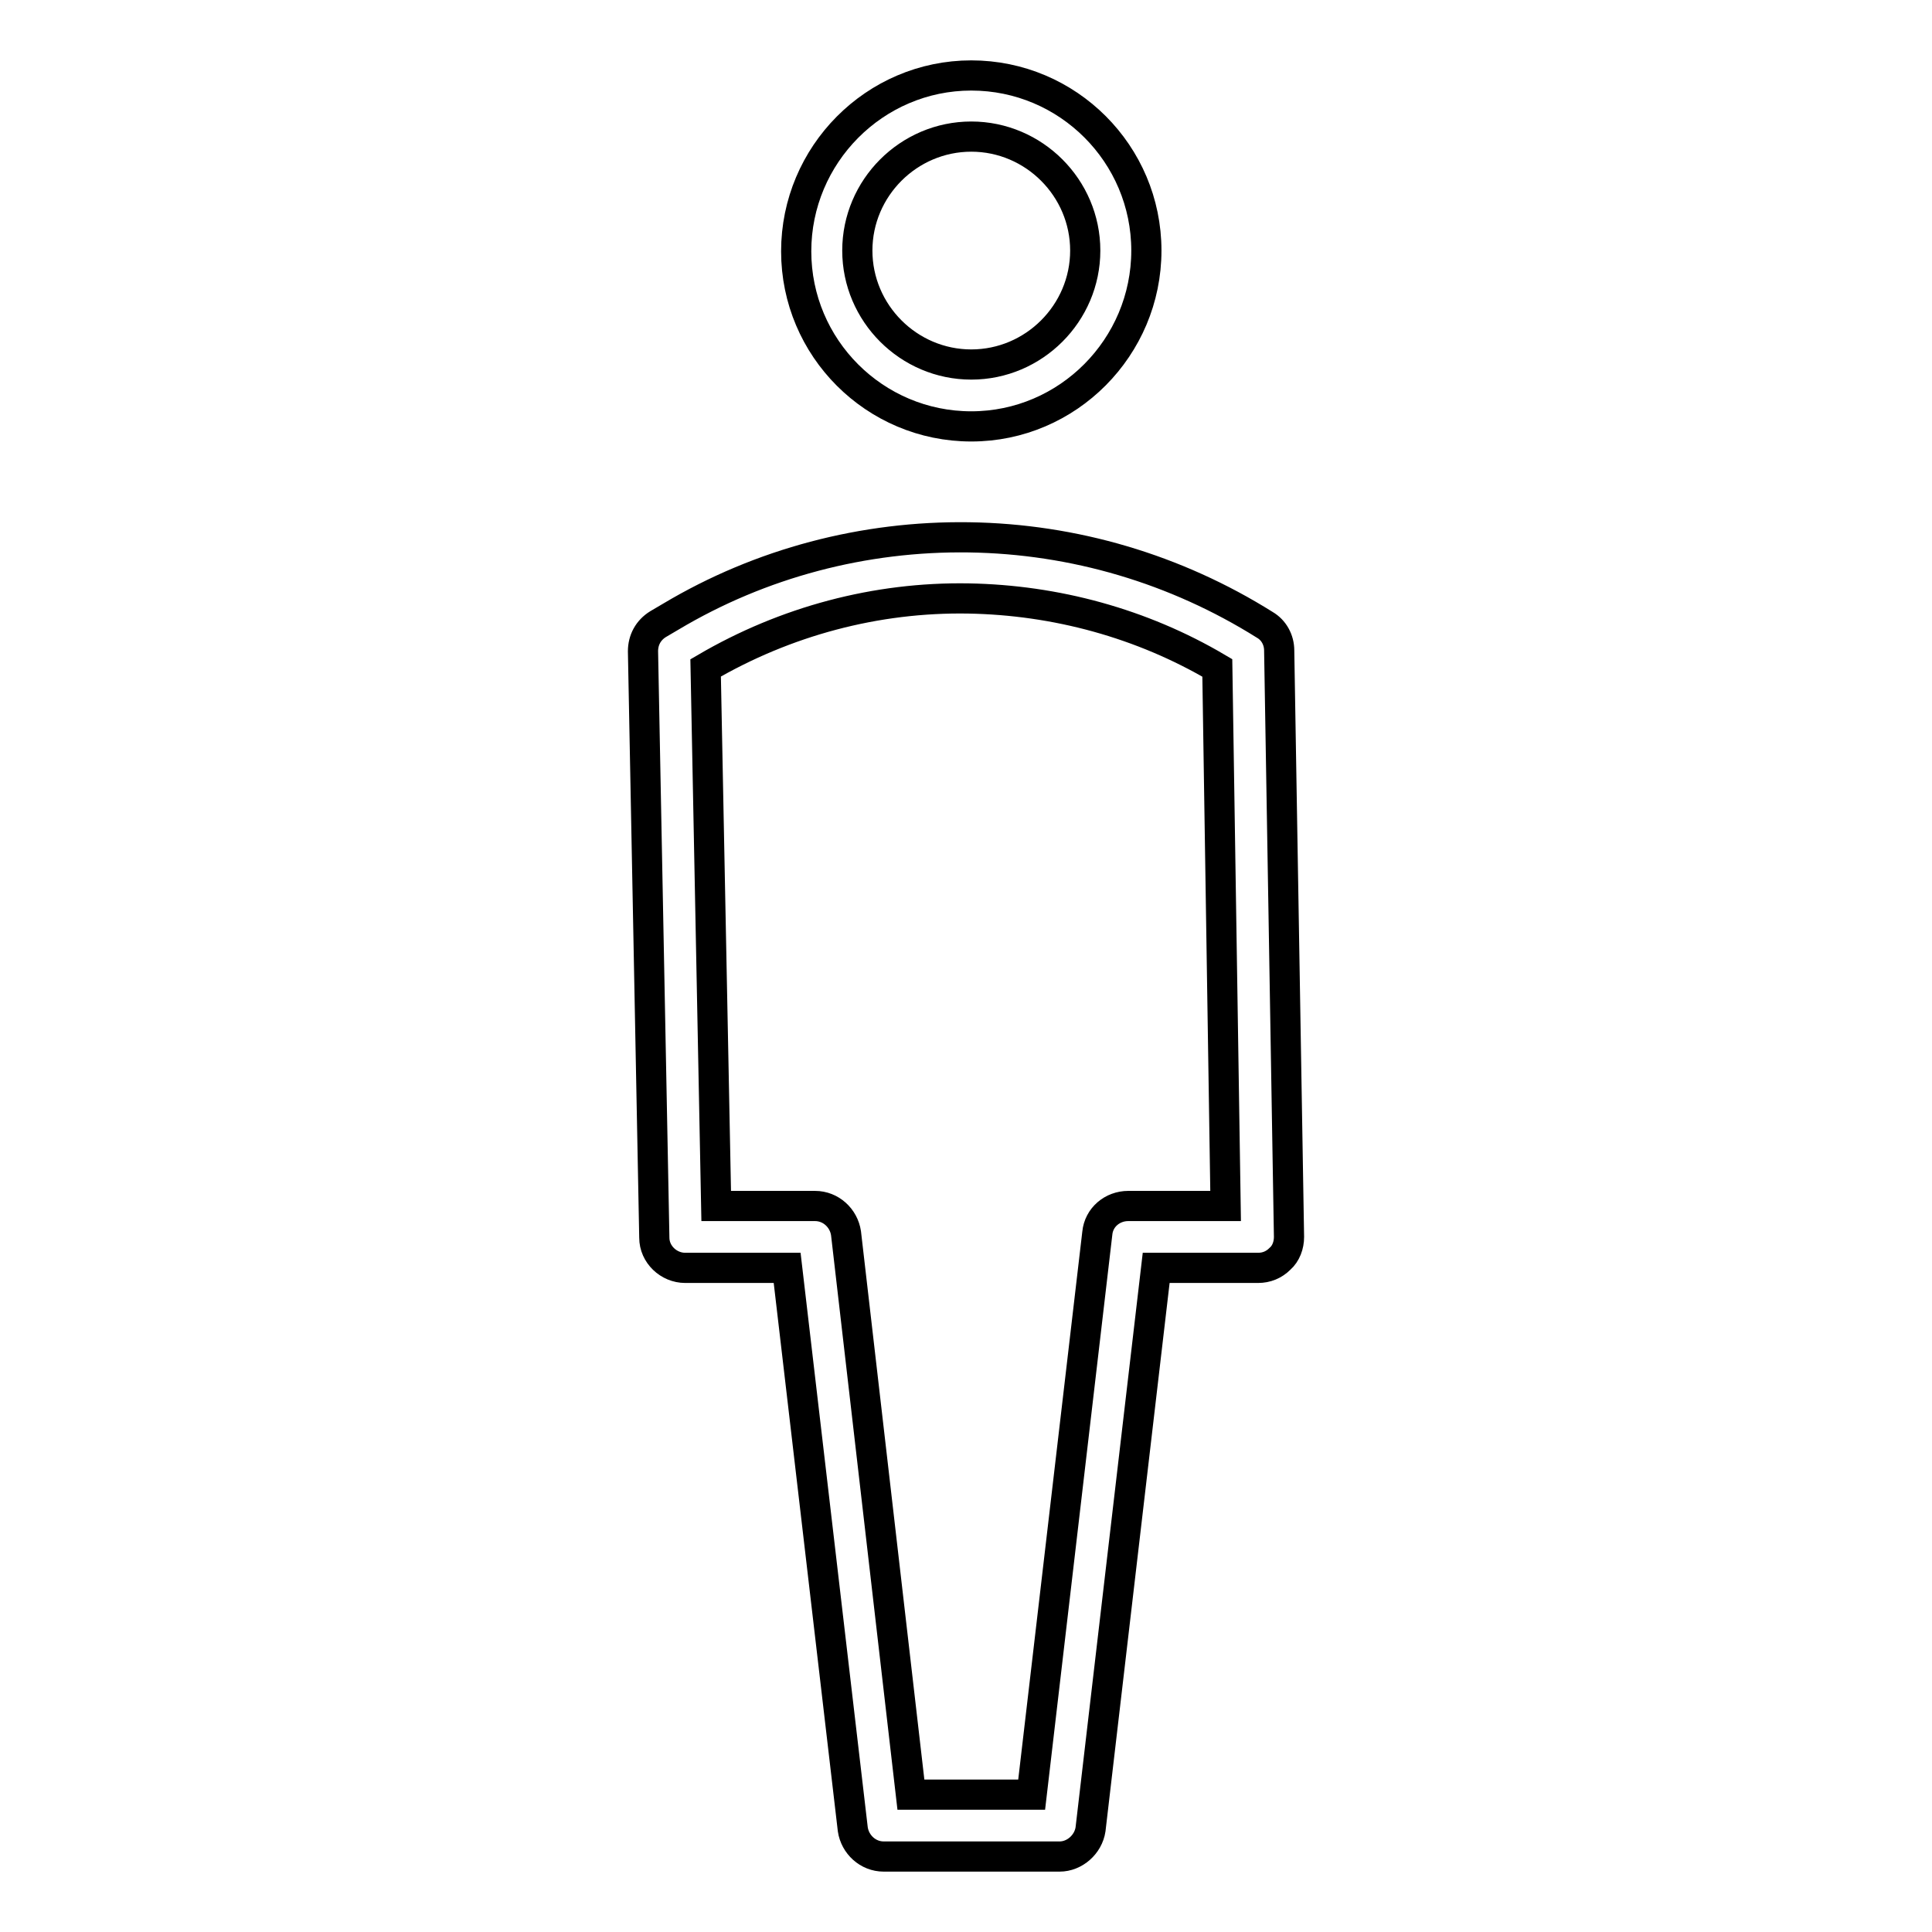
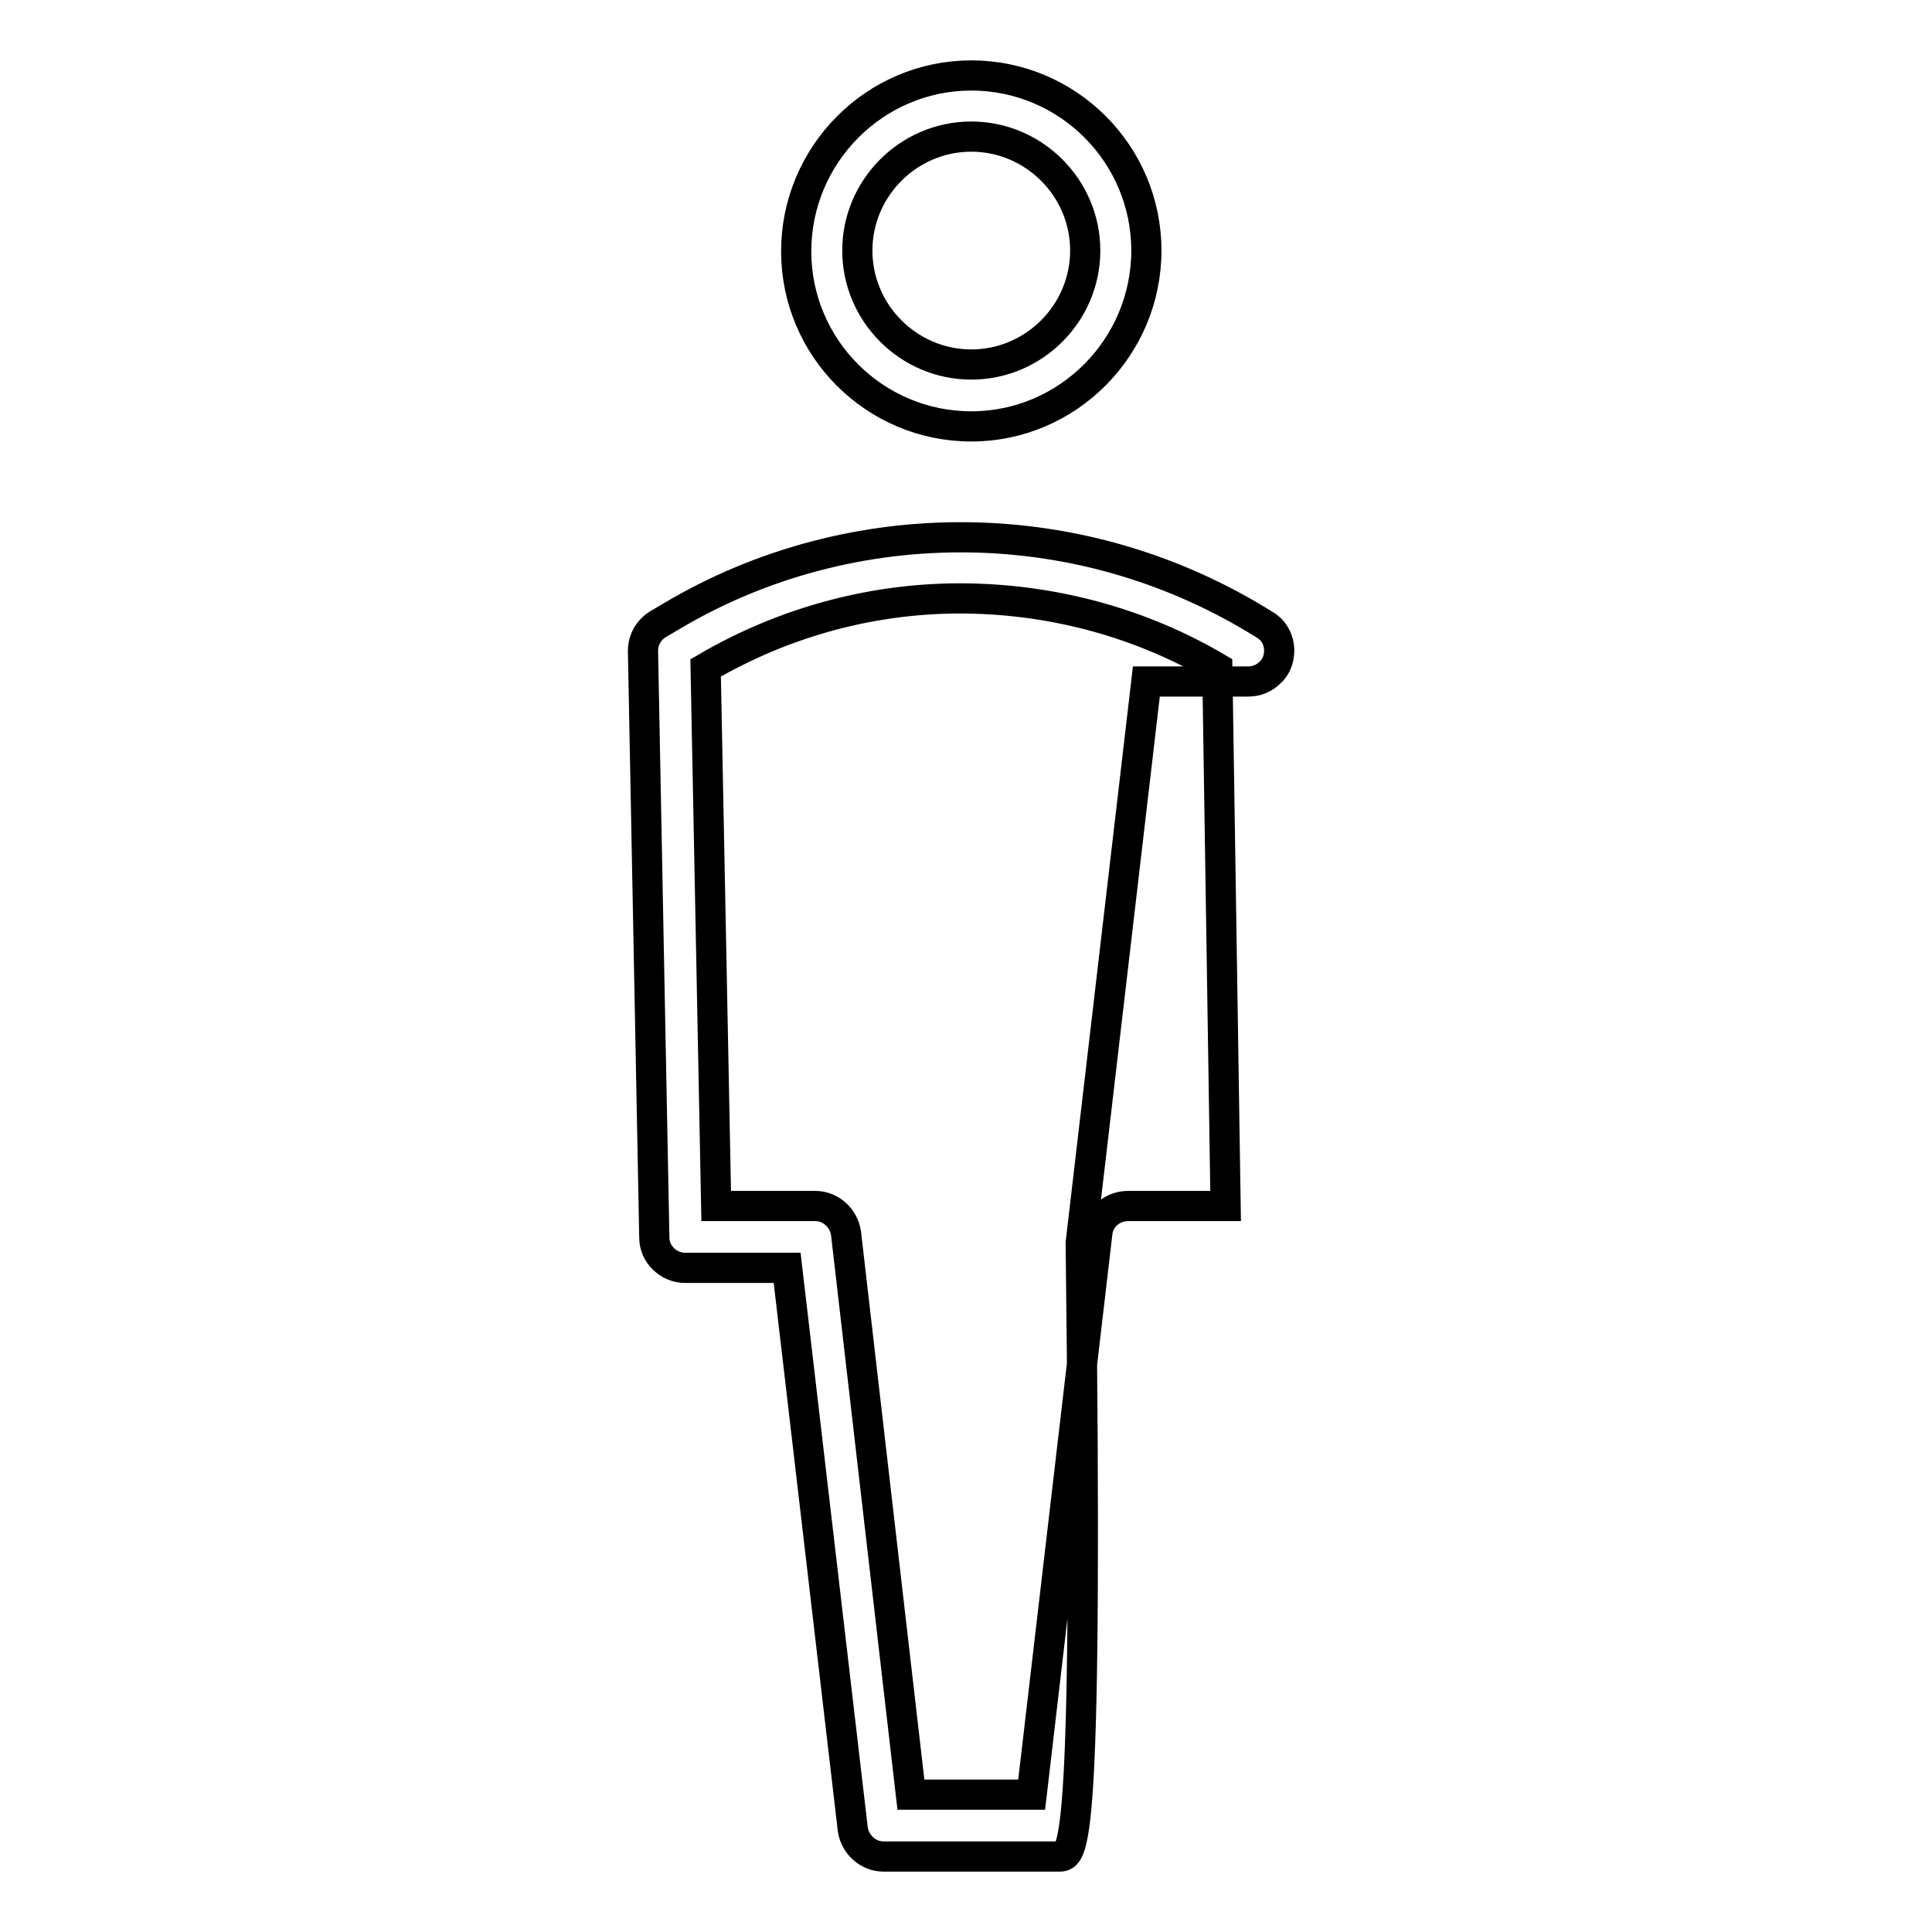
<svg xmlns="http://www.w3.org/2000/svg" version="1.1" x="0px" y="0px" viewBox="0 0 256 256" enable-background="new 0 0 256 256" xml:space="preserve">
  <g>
-     <path stroke-width="4" fill-opacity="0" stroke="#000000" d="M128.7,56.5c-12.8,0-23.2-10.4-23.2-23.2S115.9,10,128.7,10s23.2,10.4,23.2,23.2S141.5,56.5,128.7,56.5z  M128.7,18.1c-8.3,0-15.1,6.8-15.1,15.1c0,8.3,6.8,15.1,15.1,15.1s15.1-6.8,15.1-15.1C143.8,24.9,137,18.1,128.7,18.1z M140.4,246 h-23.3c-2.1,0-3.8-1.6-4.1-3.6l-8.7-74.4H90.8c-2.2,0-4.1-1.8-4.1-4l-1.5-77.7c0-1.5,0.7-2.8,2-3.6l1.7-1 c11.9-7.1,25.6-10.7,39.5-10.5c13.9,0.2,27.4,4.2,39.2,11.6c1.2,0.7,1.9,2,1.9,3.4l1.3,77.7c0,1.1-0.4,2.2-1.2,2.9 c-0.8,0.8-1.8,1.2-2.9,1.2h-13.5l-8.7,74.4C144.2,244.4,142.4,246,140.4,246z M120.7,237.8h16l8.7-74.4c0.2-2.1,2-3.6,4.1-3.6h12.9 l-1.1-71.3c-10-5.9-21.4-9-33-9.2c-12.2-0.2-24.2,3-34.8,9.2l1.4,71.3h13.1c2.1,0,3.8,1.6,4.1,3.6L120.7,237.8z" />
+     <path stroke-width="4" fill-opacity="0" stroke="#000000" d="M128.7,56.5c-12.8,0-23.2-10.4-23.2-23.2S115.9,10,128.7,10s23.2,10.4,23.2,23.2S141.5,56.5,128.7,56.5z  M128.7,18.1c-8.3,0-15.1,6.8-15.1,15.1c0,8.3,6.8,15.1,15.1,15.1s15.1-6.8,15.1-15.1C143.8,24.9,137,18.1,128.7,18.1z M140.4,246 h-23.3c-2.1,0-3.8-1.6-4.1-3.6l-8.7-74.4H90.8c-2.2,0-4.1-1.8-4.1-4l-1.5-77.7c0-1.5,0.7-2.8,2-3.6l1.7-1 c11.9-7.1,25.6-10.7,39.5-10.5c13.9,0.2,27.4,4.2,39.2,11.6c1.2,0.7,1.9,2,1.9,3.4c0,1.1-0.4,2.2-1.2,2.9 c-0.8,0.8-1.8,1.2-2.9,1.2h-13.5l-8.7,74.4C144.2,244.4,142.4,246,140.4,246z M120.7,237.8h16l8.7-74.4c0.2-2.1,2-3.6,4.1-3.6h12.9 l-1.1-71.3c-10-5.9-21.4-9-33-9.2c-12.2-0.2-24.2,3-34.8,9.2l1.4,71.3h13.1c2.1,0,3.8,1.6,4.1,3.6L120.7,237.8z" />
  </g>
</svg>